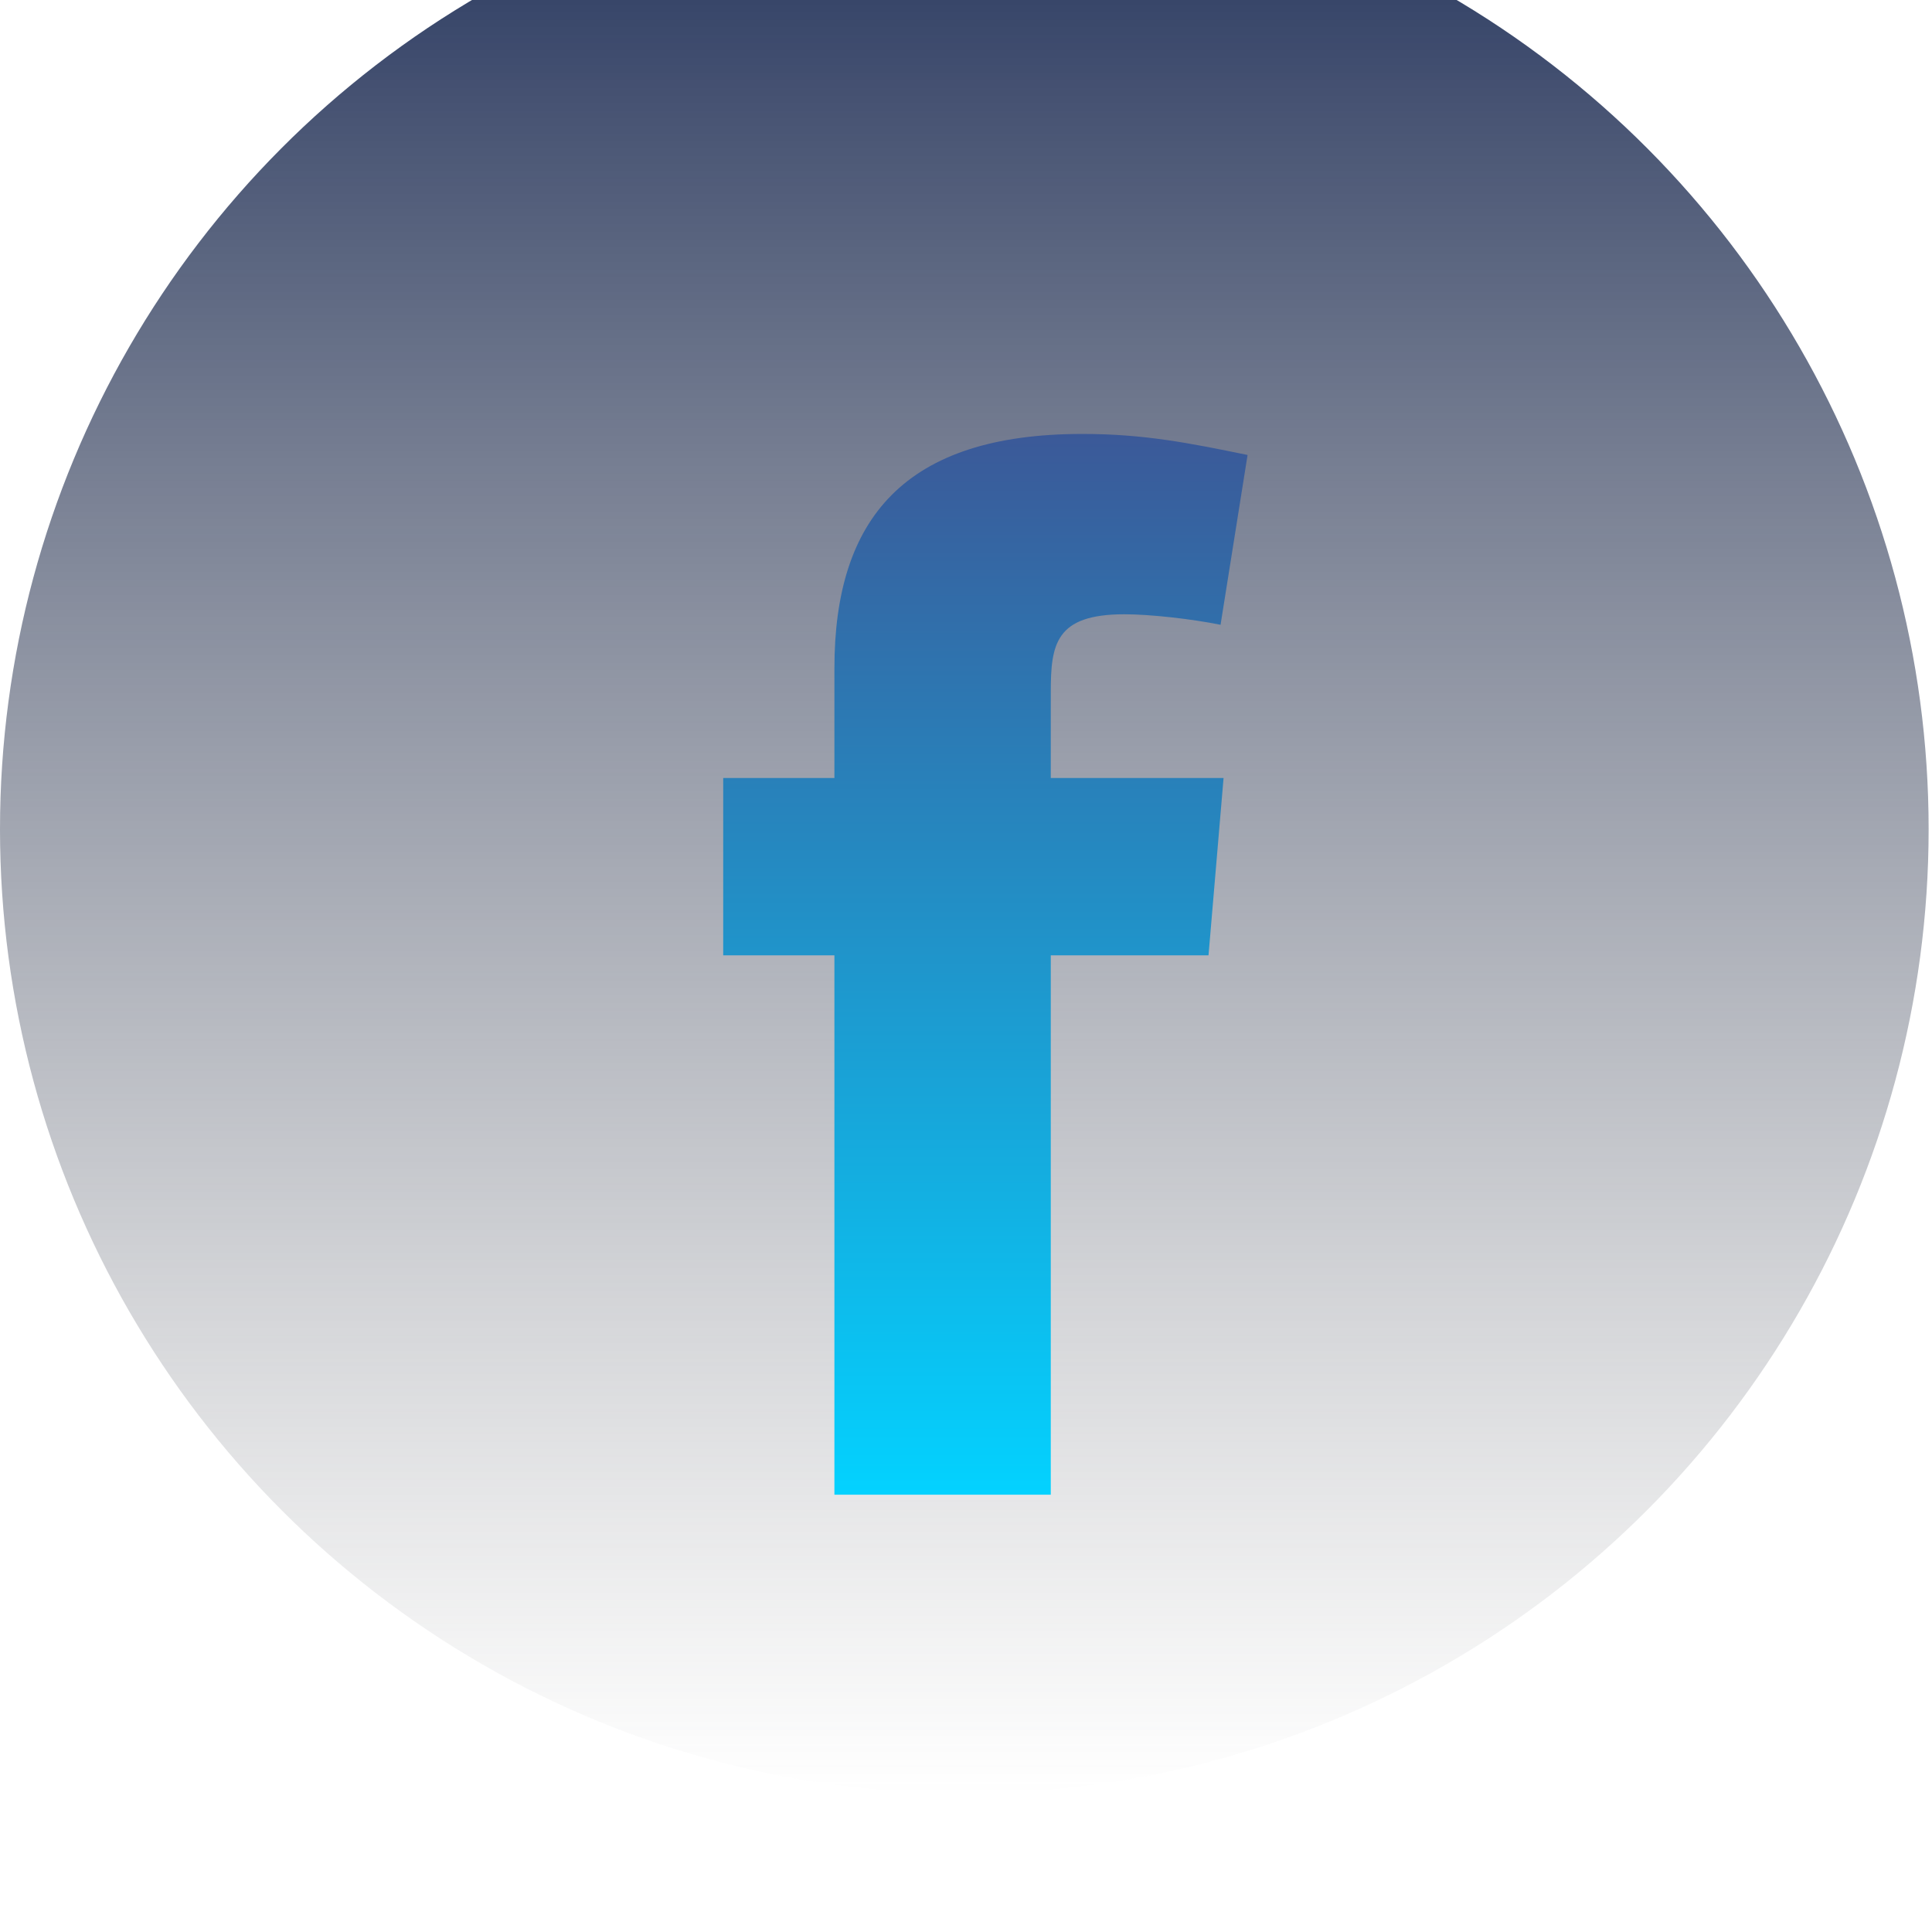
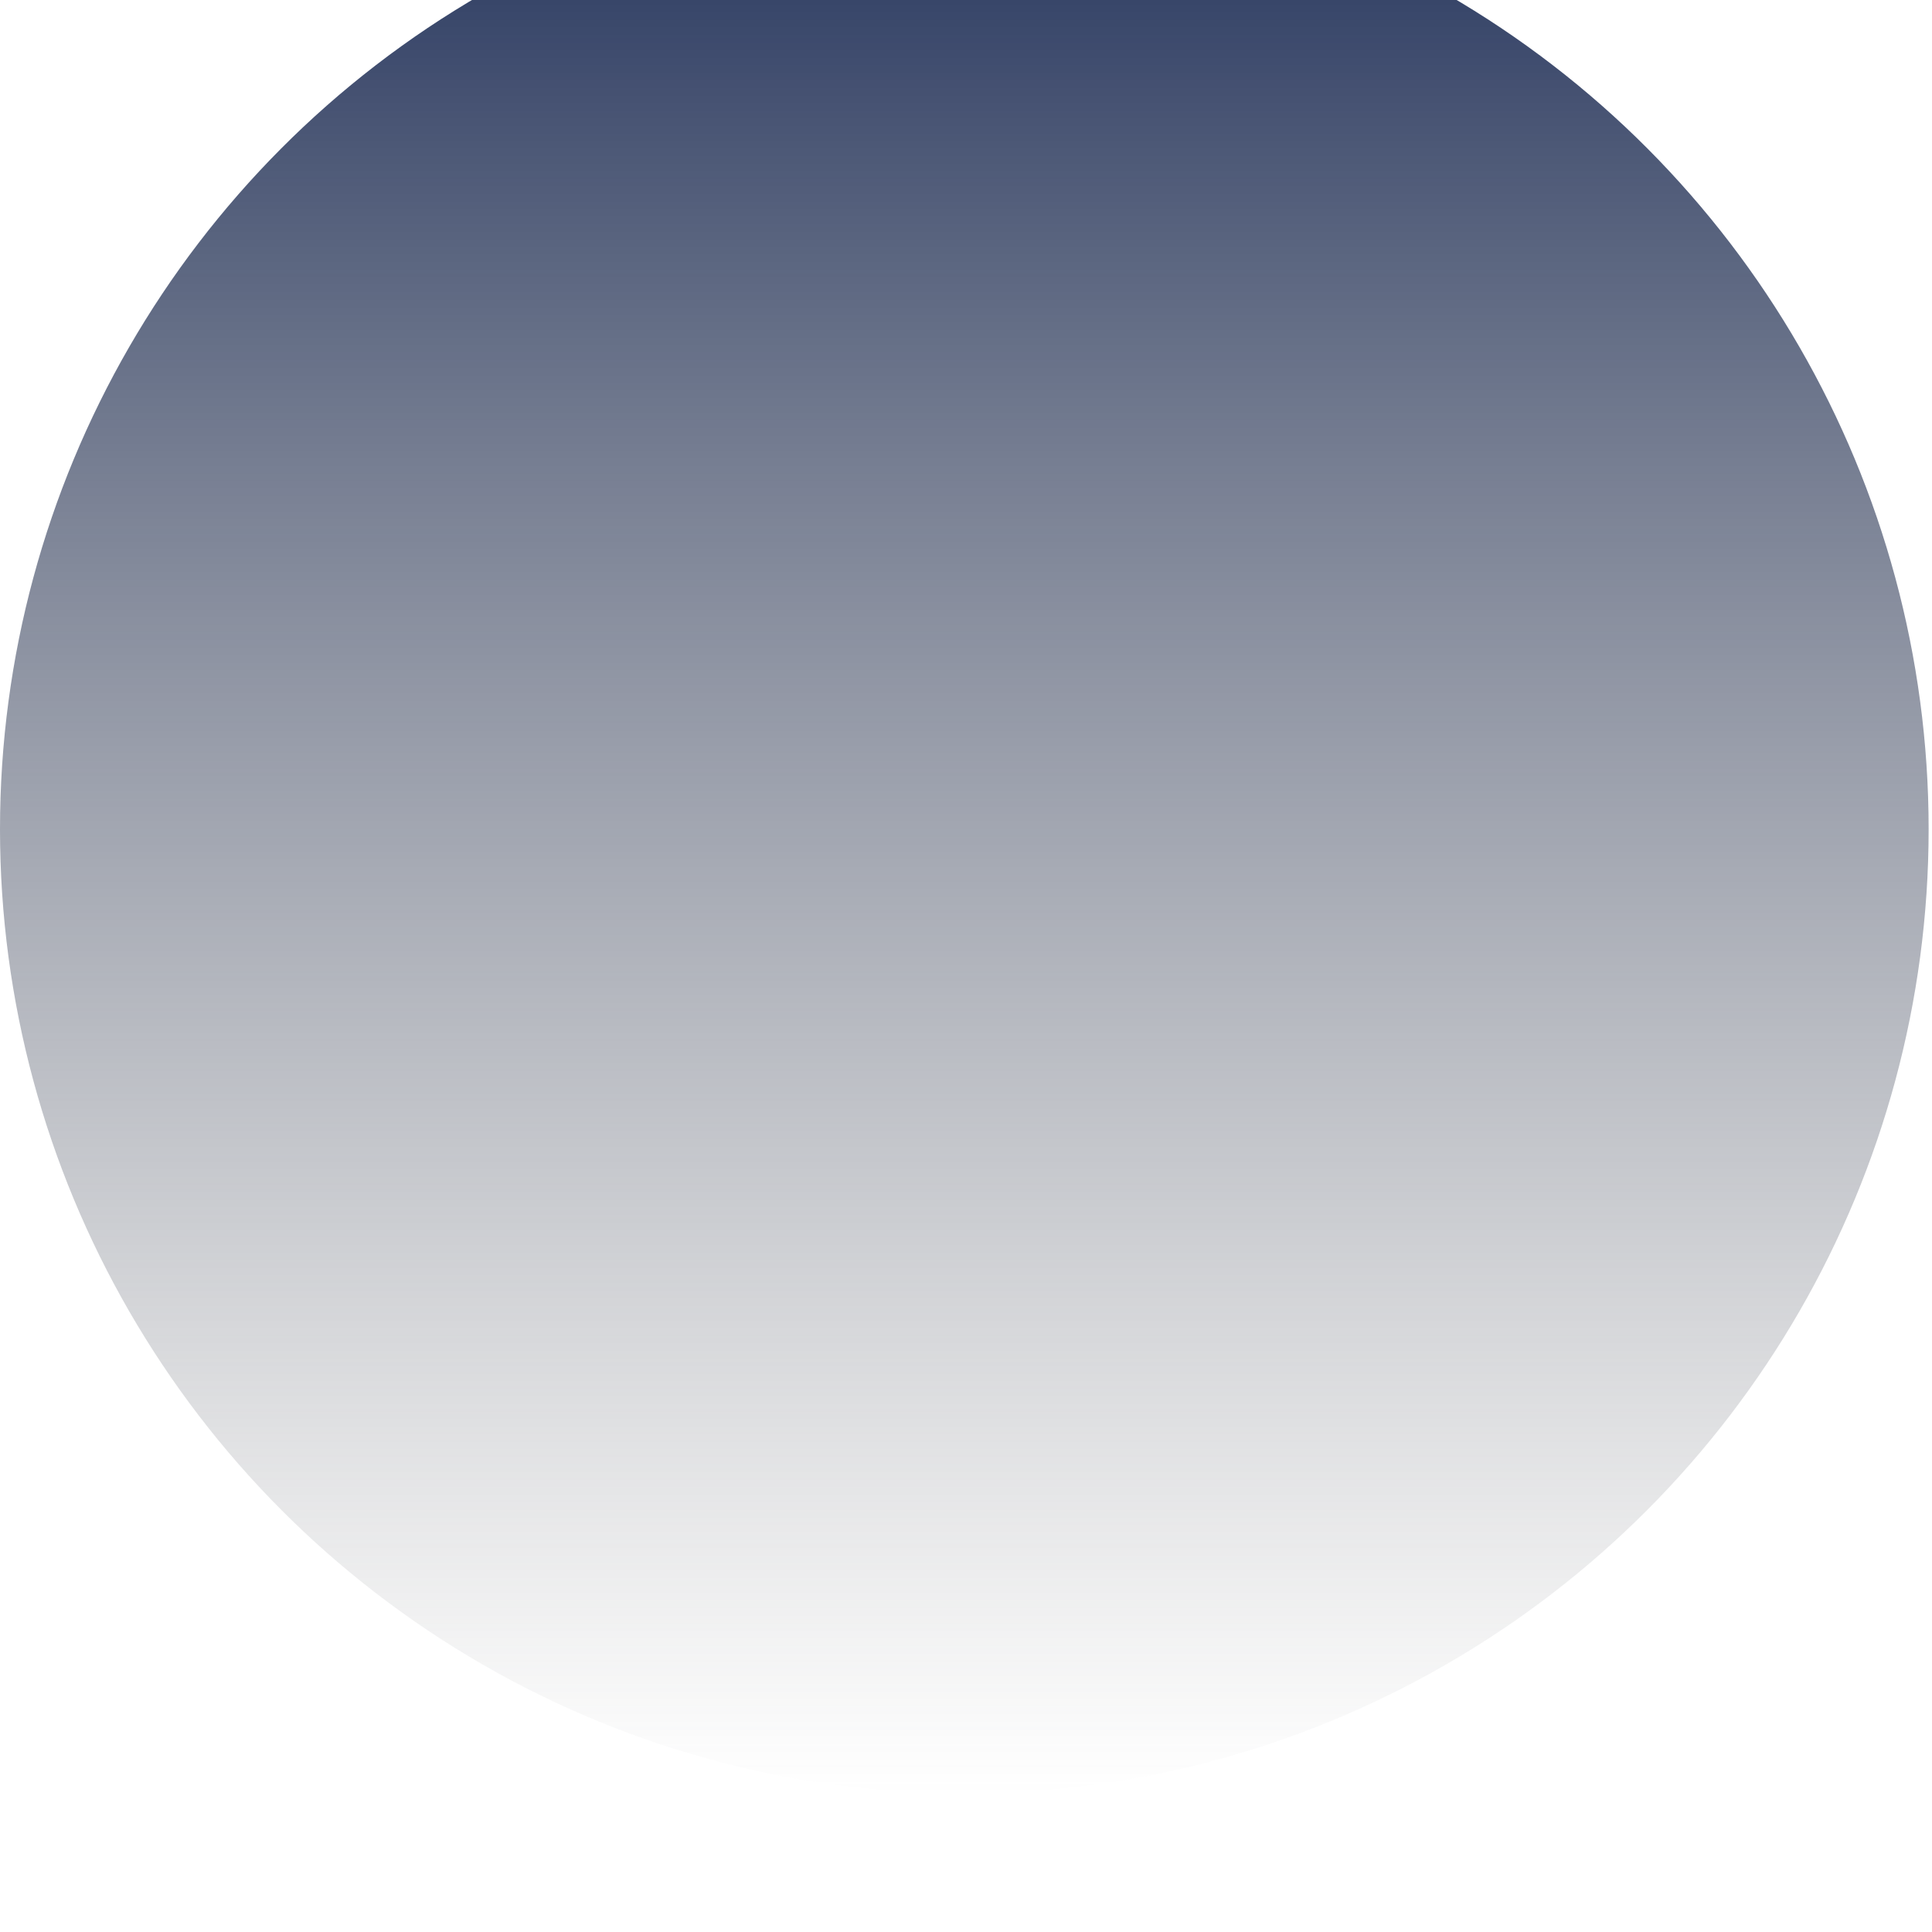
<svg xmlns="http://www.w3.org/2000/svg" width="117" height="117" viewBox="0 0 117 117" fill="none">
  <g filter="url(#filter0_ii_6412_37685)">
    <circle cx="58.398" cy="58.398" r="58.398" fill="url(#paint0_linear_6412_37685)" />
  </g>
-   <path fill-rule="evenodd" clip-rule="evenodd" d="M73.916 37.836C72.096 37.472 69.638 37.2 68.092 37.2C63.906 37.2 63.634 39.02 63.634 41.932V47.116H74.098L73.186 57.855H63.634V90.517H50.531V57.855H43.797V47.116H50.531V40.474C50.531 31.375 54.807 26.279 65.544 26.279C69.274 26.279 72.004 26.825 75.552 27.553L73.916 37.836Z" fill="url(#paint1_linear_6412_37685)" />
  <defs>
    <filter id="filter0_ii_6412_37685" x="0" y="-13.643" width="116.797" height="135.897" filterUnits="userSpaceOnUse" color-interpolation-filters="sRGB">
      <feFlood flood-opacity="0" result="BackgroundImageFix" />
      <feBlend mode="normal" in="SourceGraphic" in2="BackgroundImageFix" result="shape" />
      <feColorMatrix in="SourceAlpha" type="matrix" values="0 0 0 0 0 0 0 0 0 0 0 0 0 0 0 0 0 0 127 0" result="hardAlpha" />
      <feOffset dy="5.457" />
      <feGaussianBlur stdDeviation="3.411" />
      <feComposite in2="hardAlpha" operator="arithmetic" k2="-1" k3="1" />
      <feColorMatrix type="matrix" values="0 0 0 0 1 0 0 0 0 1 0 0 0 0 1 0 0 0 0.12 0" />
      <feBlend mode="normal" in2="shape" result="effect1_innerShadow_6412_37685" />
      <feColorMatrix in="SourceAlpha" type="matrix" values="0 0 0 0 0 0 0 0 0 0 0 0 0 0 0 0 0 0 127 0" result="hardAlpha" />
      <feOffset dy="-13.643" />
      <feGaussianBlur stdDeviation="6.822" />
      <feComposite in2="hardAlpha" operator="arithmetic" k2="-1" k3="1" />
      <feColorMatrix type="matrix" values="0 0 0 0 0.231 0 0 0 0 0.349 0 0 0 0 0.596 0 0 0 0.5 0" />
      <feBlend mode="normal" in2="effect1_innerShadow_6412_37685" result="effect2_innerShadow_6412_37685" />
    </filter>
    <linearGradient id="paint0_linear_6412_37685" x1="58.398" y1="0" x2="58.398" y2="116.797" gradientUnits="userSpaceOnUse">
      <stop stop-color="#24345D" />
      <stop offset="1" stop-color="#66676A" stop-opacity="0" />
    </linearGradient>
    <linearGradient id="paint1_linear_6412_37685" x1="59.674" y1="26.279" x2="59.674" y2="90.517" gradientUnits="userSpaceOnUse">
      <stop stop-color="#3B5998" />
      <stop offset="1" stop-color="#03D2FF" />
    </linearGradient>
  </defs>
</svg>